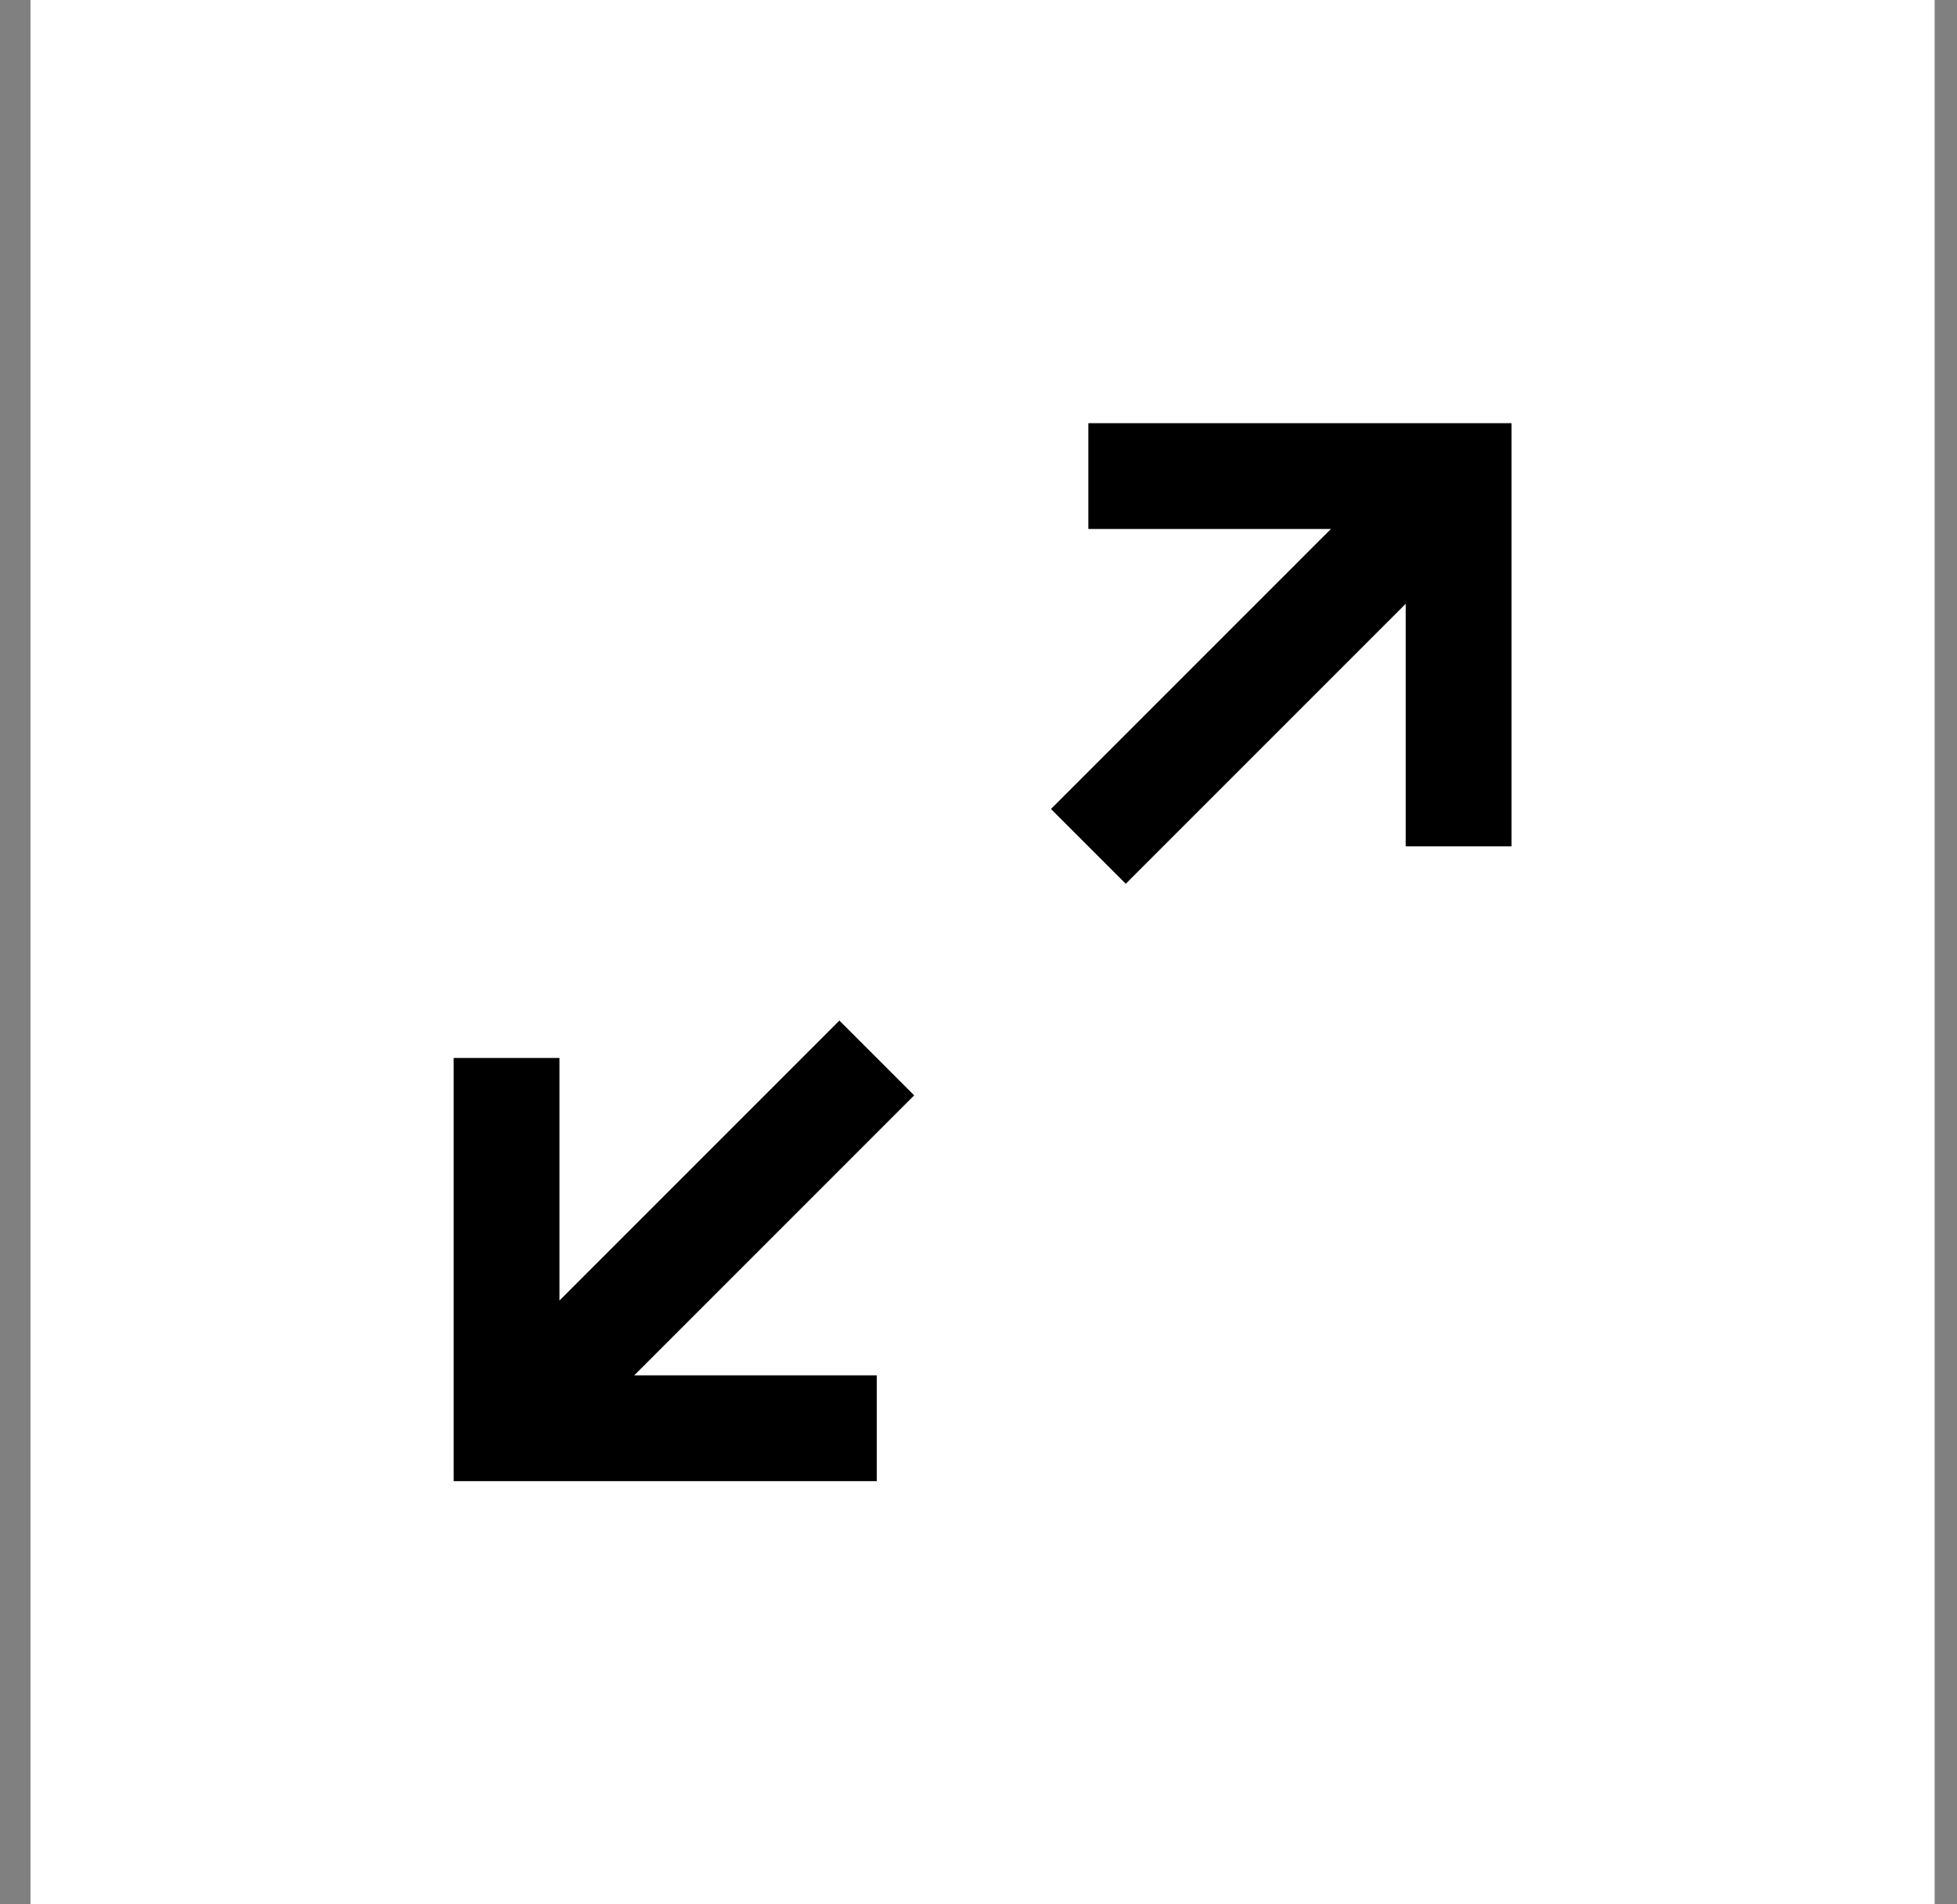
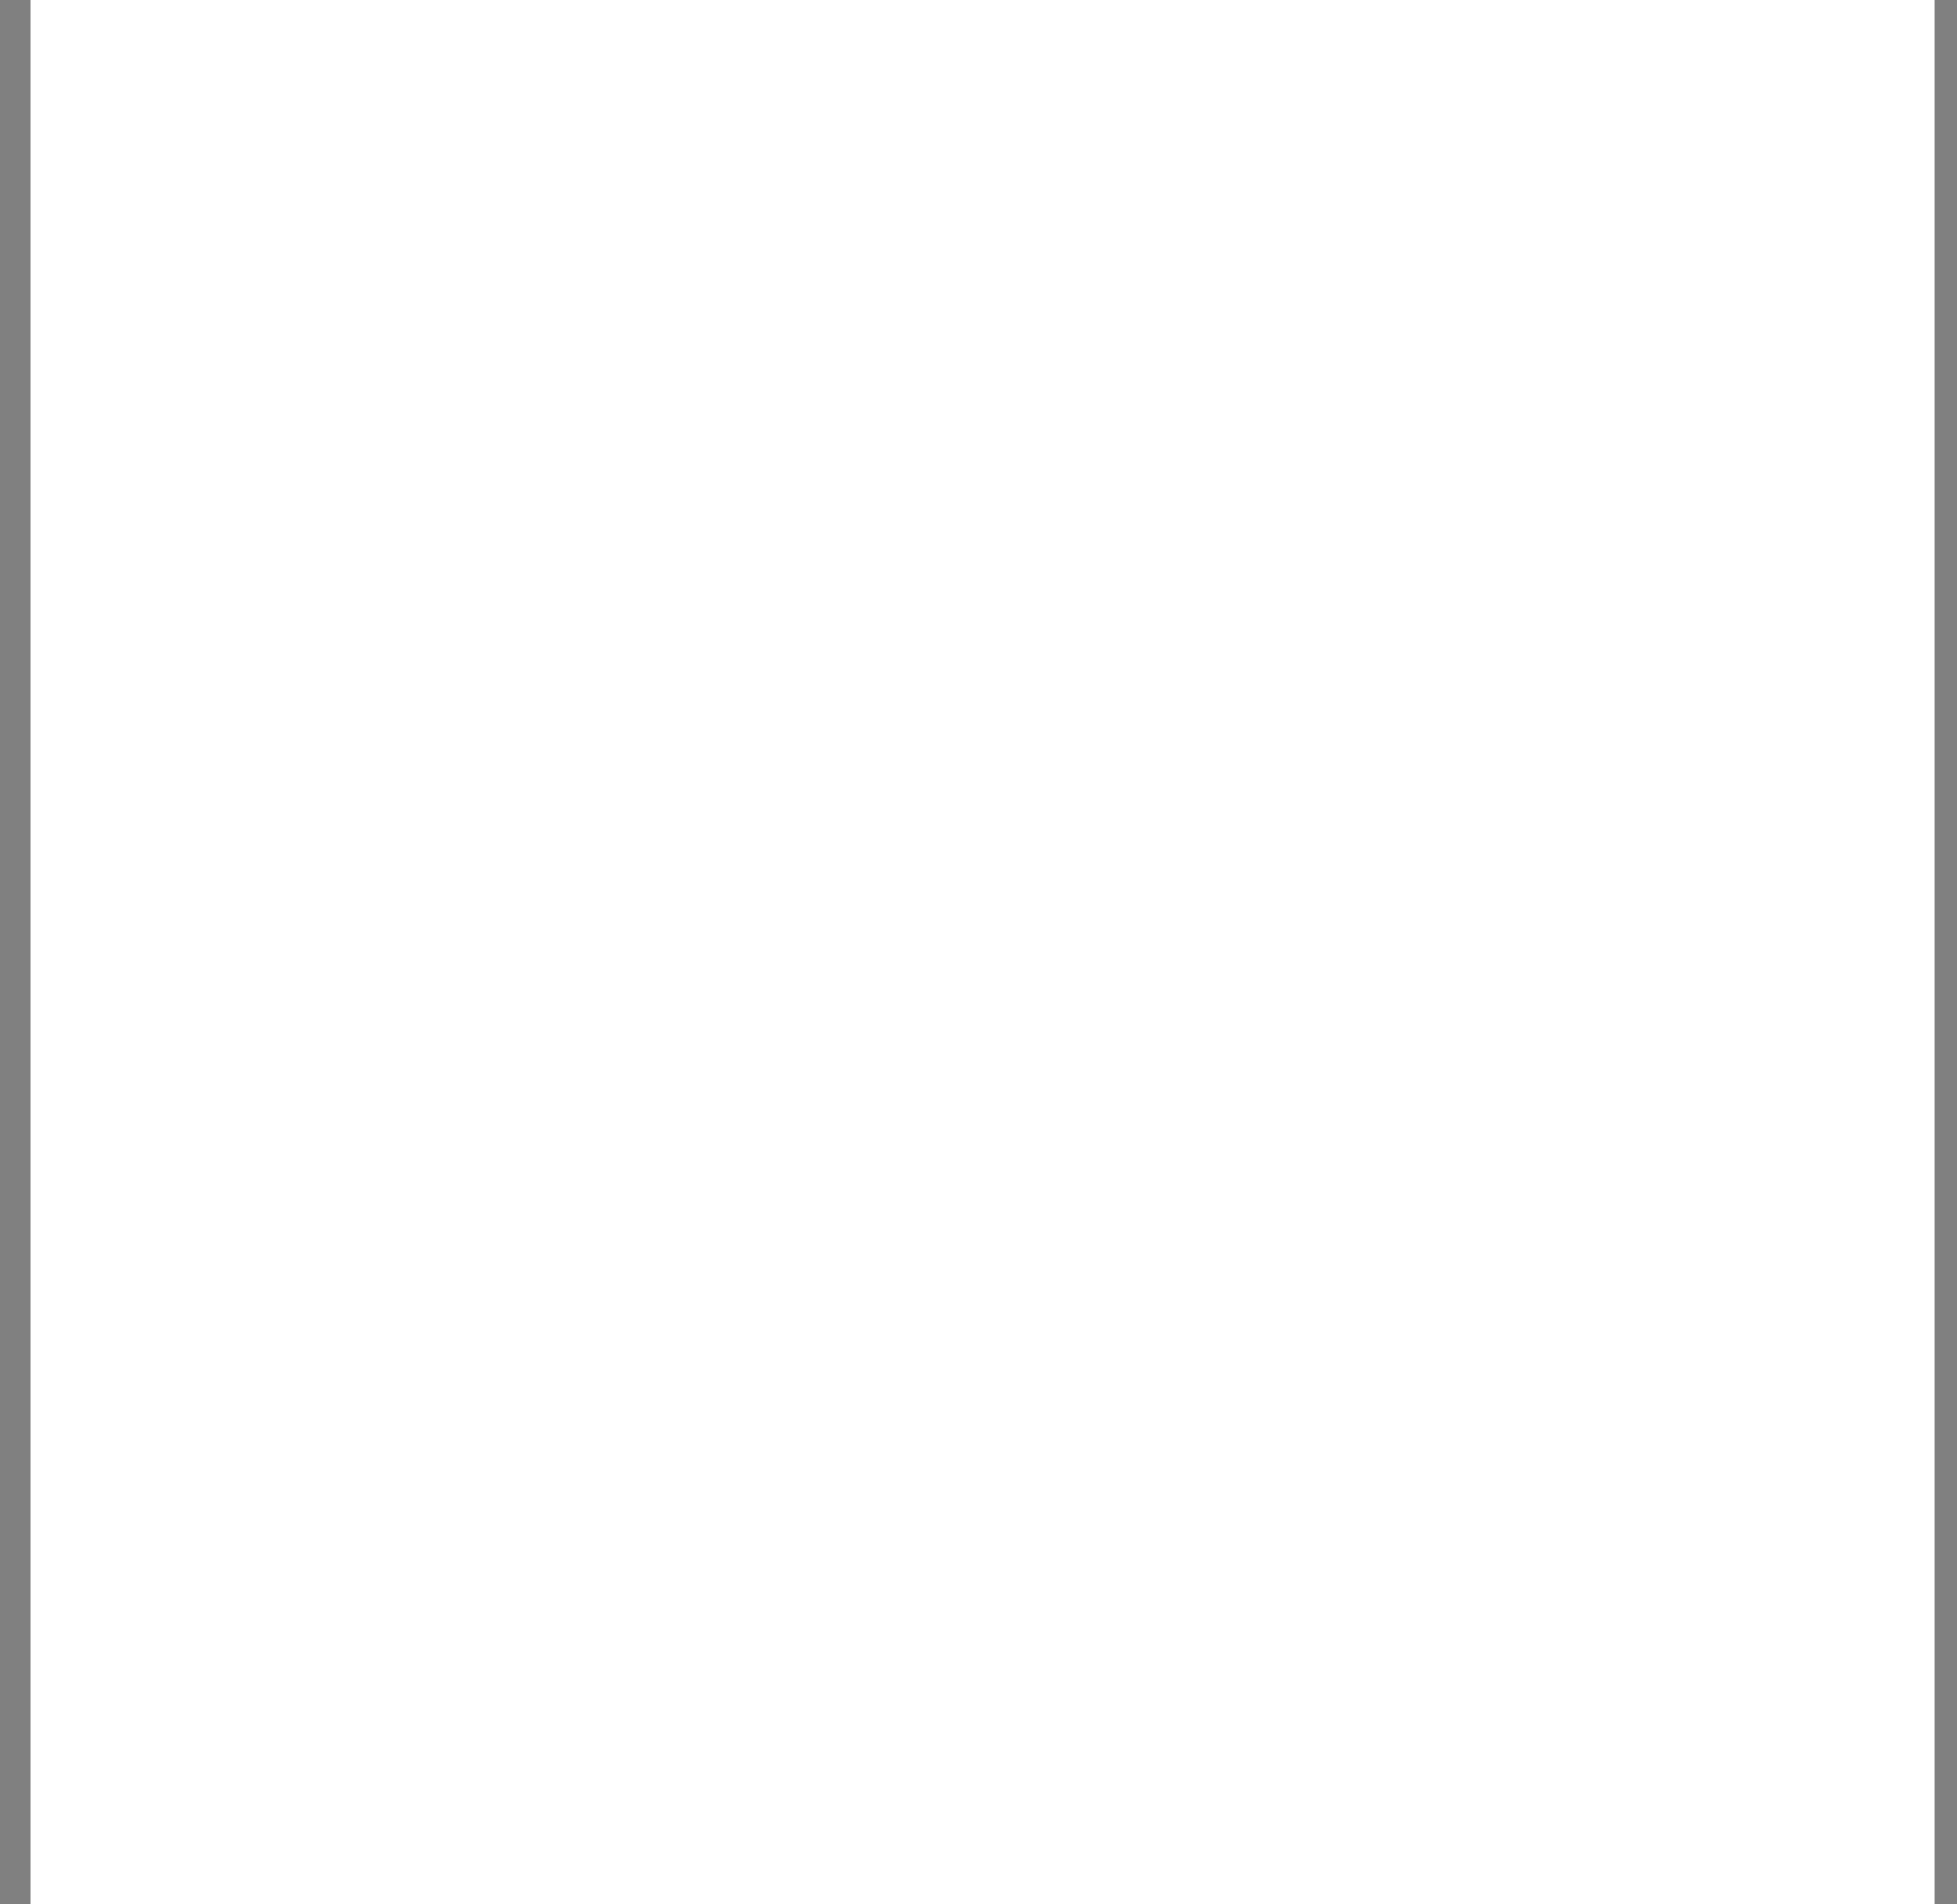
<svg xmlns="http://www.w3.org/2000/svg" width="37" height="36" viewBox="0 0 37 36" fill="none">
  <rect x="0" y="0" width="37" height="36" fill="#808080" stroke="none" />
  <rect width="36" height="36" transform="matrix(-1 0 0 1 36.577 0)" fill="white" />
-   <path fill-rule="evenodd" clip-rule="evenodd" d="M27.577 8H20.577V10H25.163L19.87 15.293L21.284 16.707L26.577 11.414V16H28.577V9V8H27.577ZM10.577 20V24.586L15.87 19.293L17.284 20.707L11.991 26H16.577V28H9.577H8.577V27V20H10.577Z" fill="black" />
</svg>